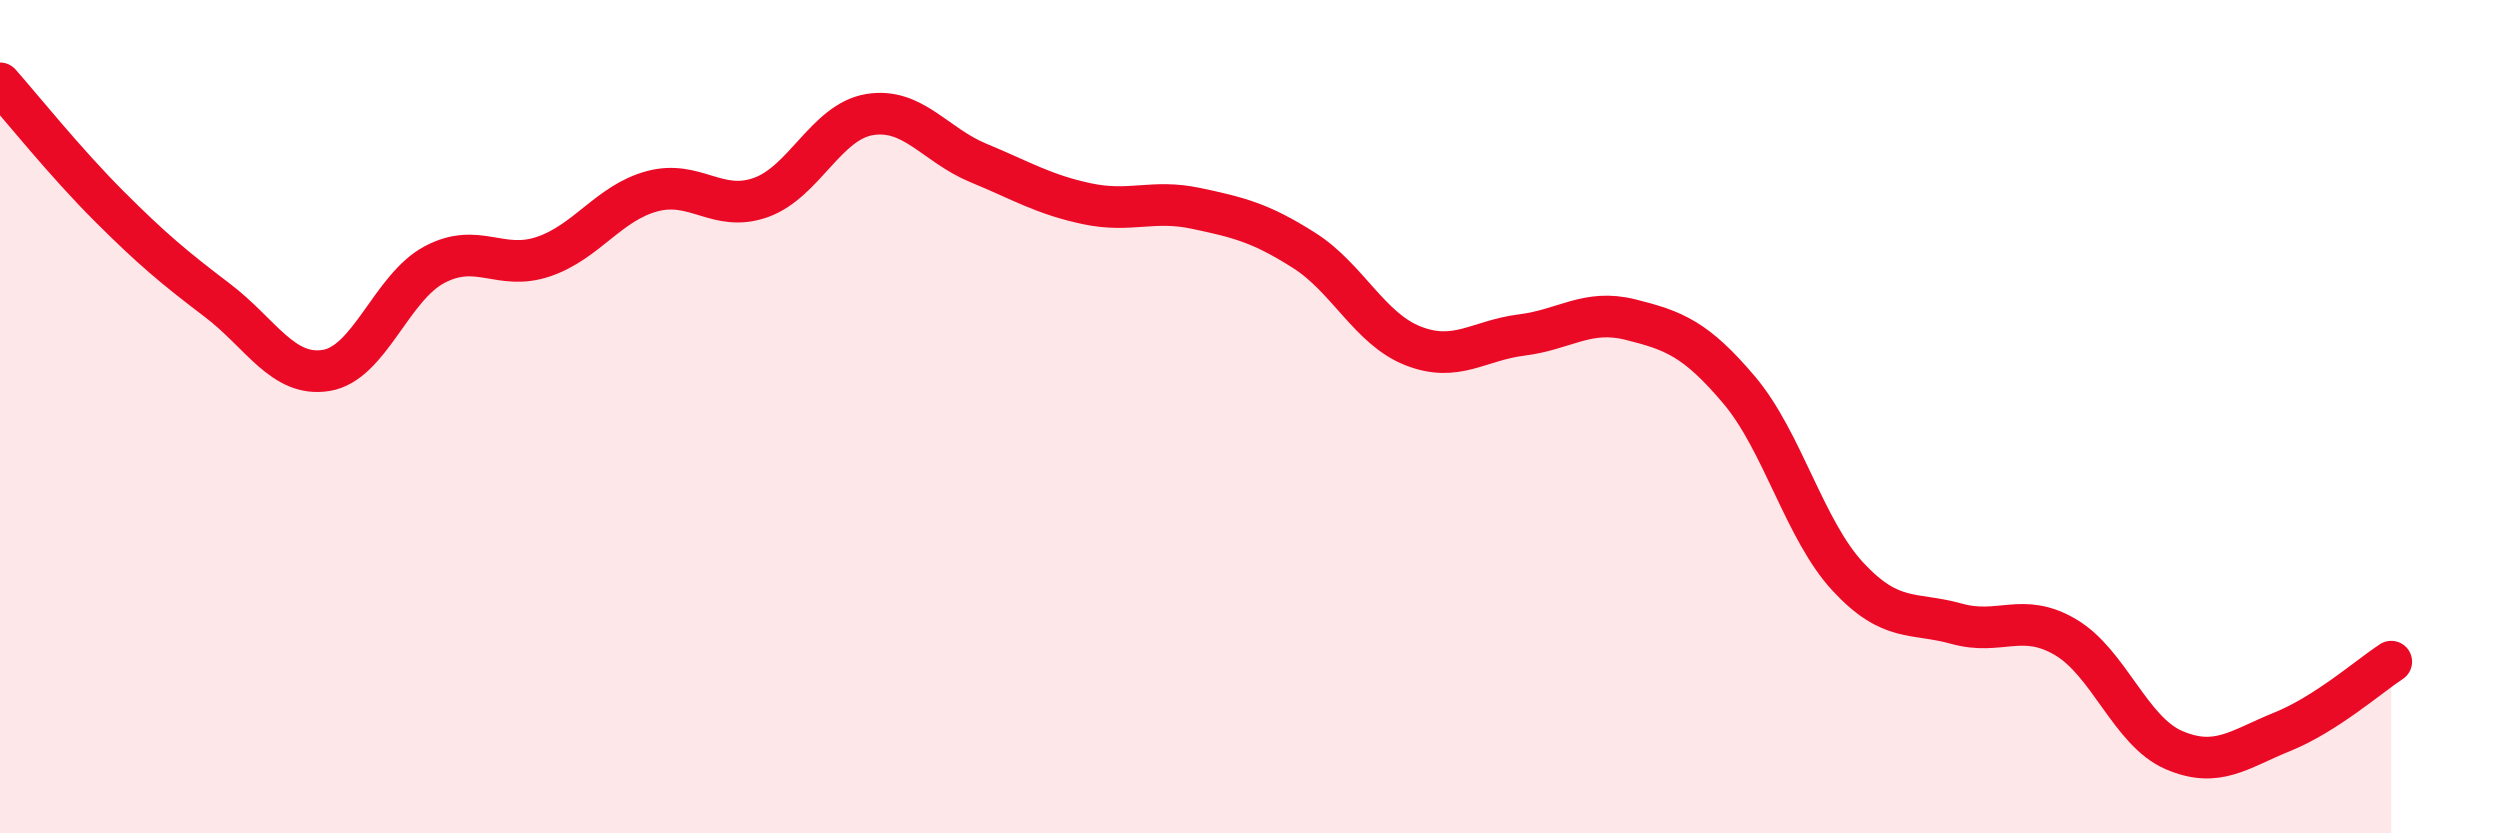
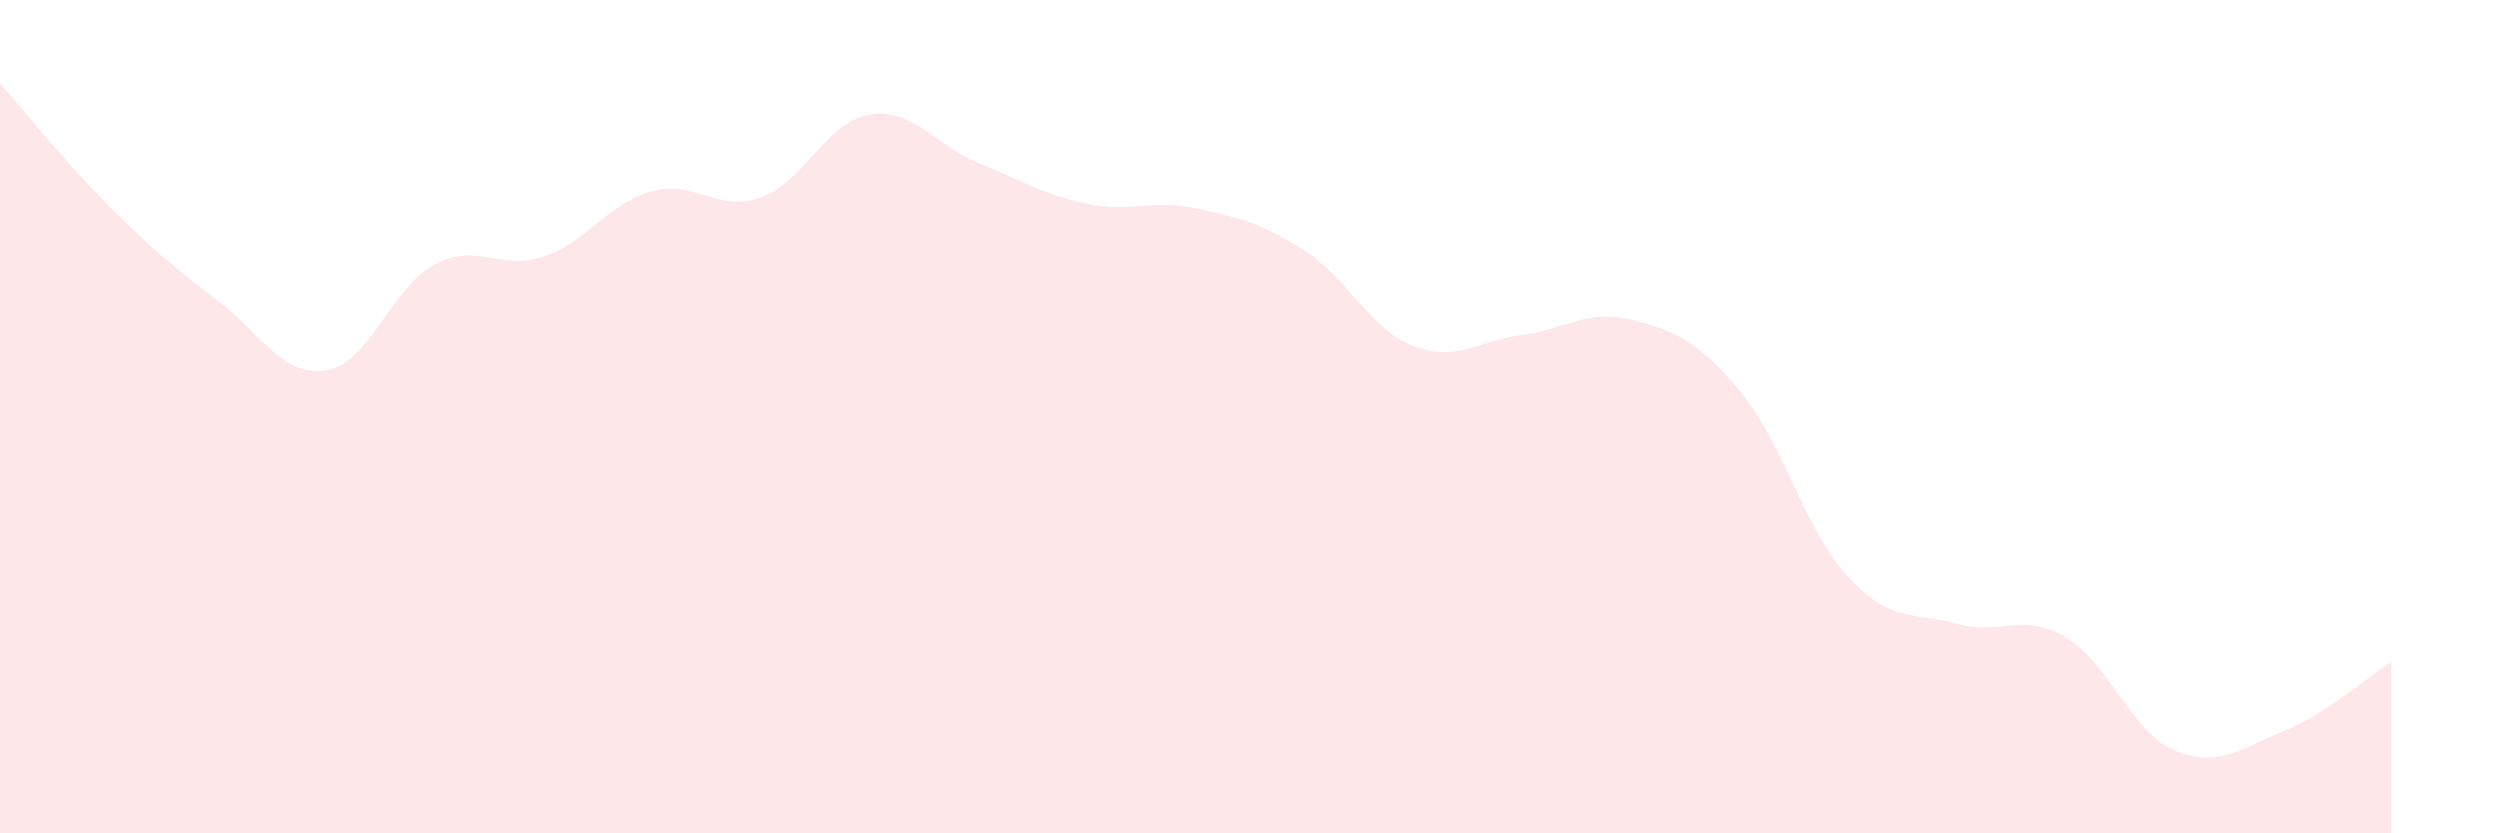
<svg xmlns="http://www.w3.org/2000/svg" width="60" height="20" viewBox="0 0 60 20">
  <path d="M 0,2 C 0.52,2.59 1.57,3.9 2.61,4.94 C 3.65,5.98 4.18,6.42 5.22,7.21 C 6.26,8 6.79,9.06 7.83,8.89 C 8.87,8.72 9.39,6.9 10.43,6.35 C 11.47,5.8 12,6.51 13.04,6.16 C 14.08,5.81 14.61,4.87 15.65,4.59 C 16.69,4.31 17.22,5.11 18.26,4.74 C 19.3,4.37 19.83,2.92 20.87,2.75 C 21.91,2.58 22.44,3.48 23.48,3.91 C 24.52,4.34 25.05,4.67 26.09,4.89 C 27.13,5.11 27.66,4.78 28.7,5 C 29.74,5.22 30.26,5.35 31.3,6.01 C 32.34,6.67 32.87,7.89 33.91,8.3 C 34.95,8.71 35.48,8.17 36.52,8.04 C 37.56,7.91 38.09,7.41 39.13,7.67 C 40.17,7.93 40.7,8.13 41.74,9.36 C 42.78,10.59 43.31,12.72 44.35,13.84 C 45.39,14.96 45.92,14.68 46.96,14.97 C 48,15.26 48.53,14.68 49.57,15.29 C 50.61,15.9 51.13,17.55 52.17,18 C 53.21,18.45 53.74,17.98 54.78,17.56 C 55.82,17.14 56.87,16.22 57.39,15.88L57.39 20L0 20Z" fill="#EB0A25" opacity="0.1" stroke-linecap="round" stroke-linejoin="round" />
-   <path d="M 0,2 C 0.52,2.59 1.57,3.9 2.61,4.94 C 3.65,5.98 4.18,6.42 5.22,7.21 C 6.26,8 6.79,9.06 7.83,8.89 C 8.87,8.72 9.39,6.9 10.43,6.35 C 11.47,5.8 12,6.51 13.04,6.16 C 14.08,5.81 14.61,4.87 15.65,4.59 C 16.69,4.31 17.22,5.11 18.26,4.74 C 19.3,4.37 19.83,2.92 20.87,2.75 C 21.91,2.58 22.44,3.48 23.48,3.91 C 24.52,4.34 25.05,4.67 26.09,4.89 C 27.13,5.11 27.66,4.78 28.7,5 C 29.74,5.22 30.26,5.35 31.3,6.01 C 32.34,6.67 32.87,7.89 33.91,8.3 C 34.95,8.71 35.48,8.17 36.52,8.04 C 37.56,7.91 38.09,7.41 39.13,7.67 C 40.17,7.93 40.7,8.13 41.74,9.36 C 42.78,10.59 43.31,12.72 44.35,13.84 C 45.39,14.96 45.92,14.68 46.96,14.97 C 48,15.26 48.53,14.68 49.57,15.29 C 50.61,15.9 51.13,17.55 52.17,18 C 53.21,18.45 53.74,17.98 54.78,17.56 C 55.82,17.14 56.87,16.22 57.39,15.88" stroke="#EB0A25" stroke-width="1" fill="none" stroke-linecap="round" stroke-linejoin="round" />
</svg>